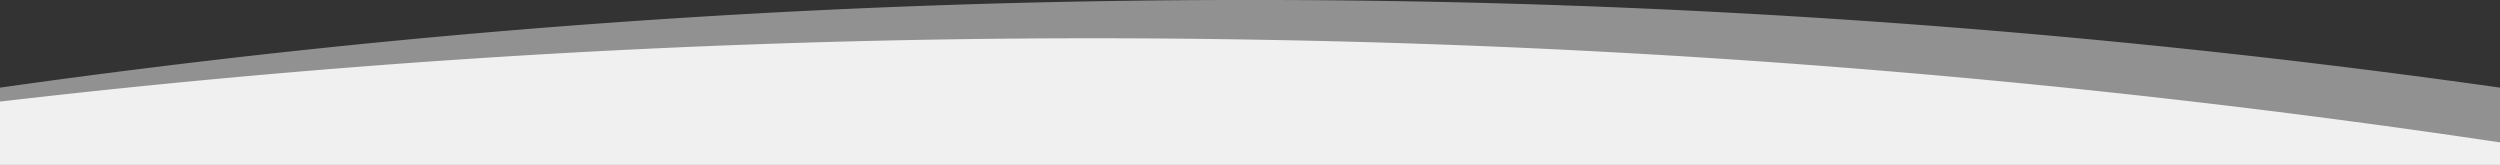
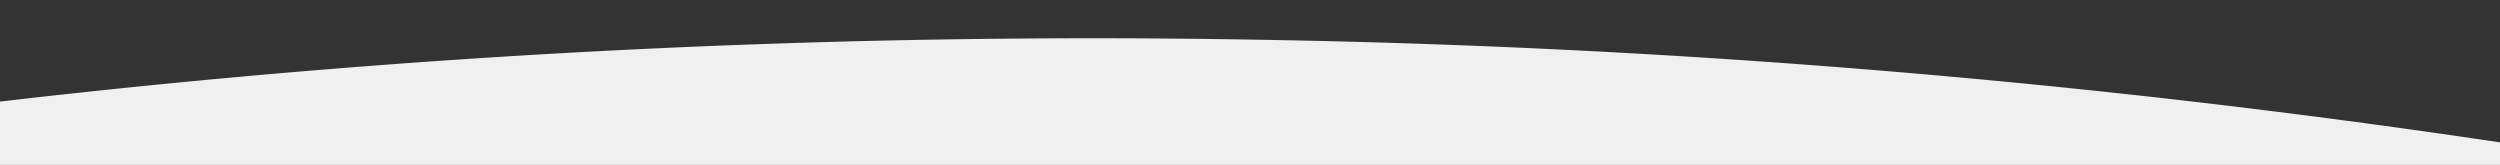
<svg xmlns="http://www.w3.org/2000/svg" preserveAspectRatio="none" viewBox="0 0 1920 126.625">
  <rect x="0" y="0" width="1920" height="126.625" fill="#333333" stroke="none" />
  <g id="Rundung" transform="translate(0)">
    <g id="Gruppe_71" data-name="Gruppe 71" transform="translate(-16015 -340.375) rotate(180)">
-       <path id="Pfad_51" data-name="Pfad 51" d="M-446.33,661.28V720.6a6832.4,6832.4,0,0,0,959.988,67.309,6832.494,6832.494,0,0,0,960.012-67.311V661.28Z" transform="translate(-17488.67 -1128.28)" fill="#f0f0f0" opacity="0.5" />
      <path id="Pfad_52" data-name="Pfad 52" d="M-446.33,661.28v17.272A7270.861,7270.861,0,0,0,507.7,757.4a7269.3,7269.3,0,0,0,965.971-47.51V661.28Z" transform="translate(-17488.67 -1128.28)" fill="#f0f0f0" />
    </g>
  </g>
</svg>